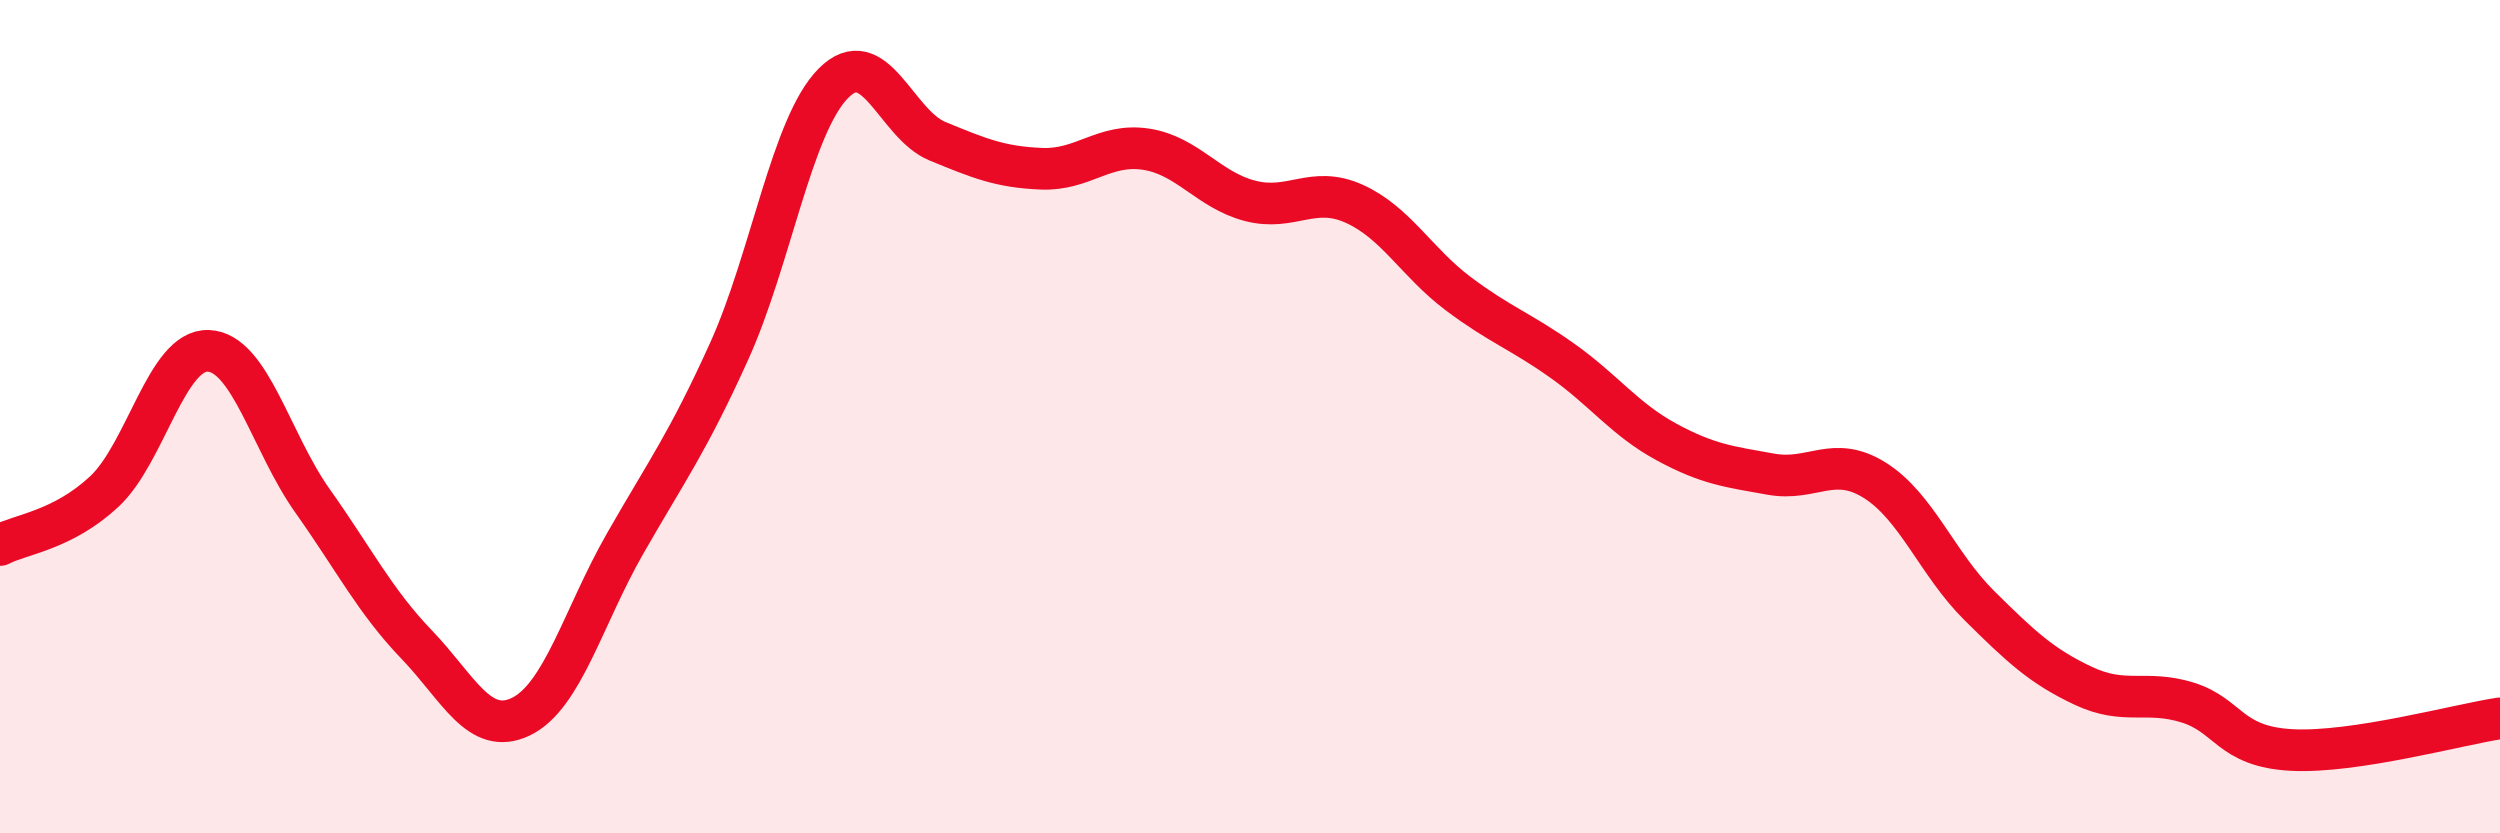
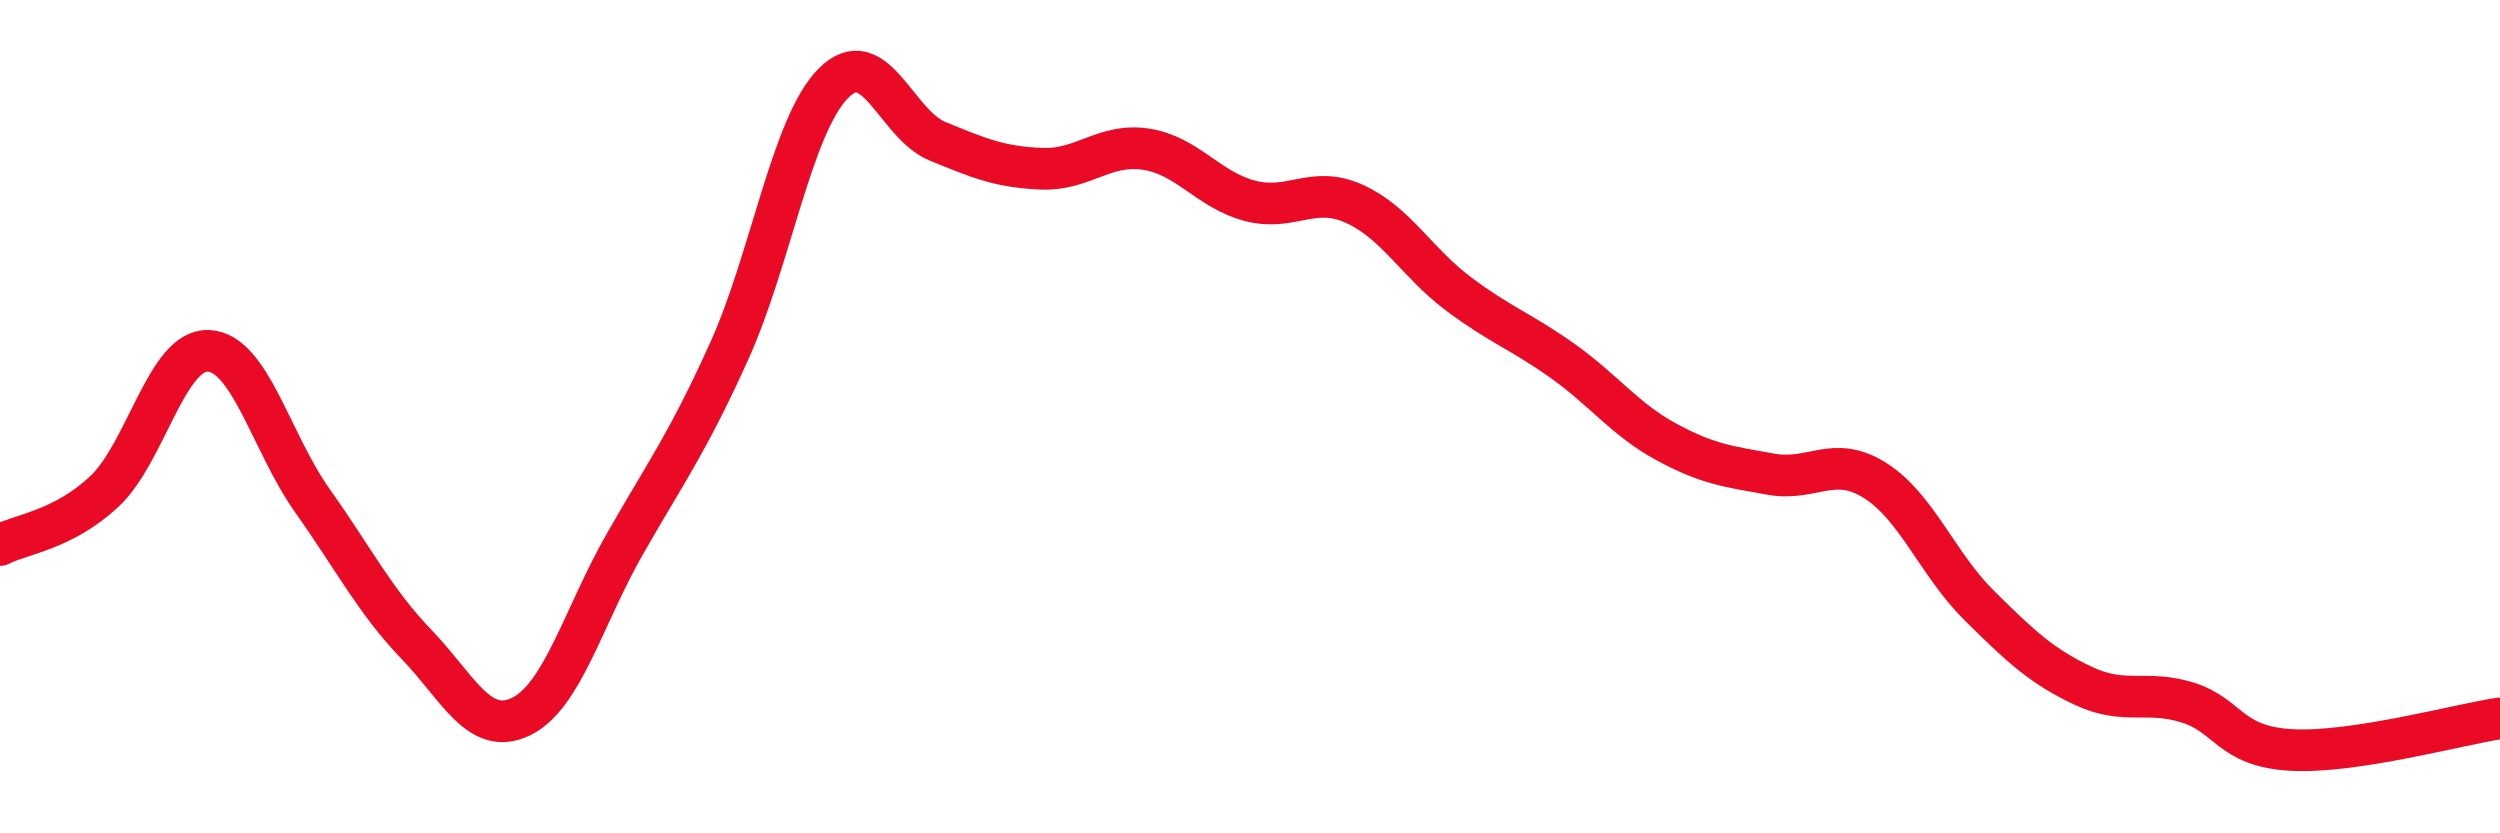
<svg xmlns="http://www.w3.org/2000/svg" width="60" height="20" viewBox="0 0 60 20">
-   <path d="M 0,13.08 C 0.5,12.82 1.5,12.73 2.5,11.8 C 3.5,10.87 4,8.38 5,8.42 C 6,8.46 6.5,10.61 7.5,12.02 C 8.5,13.43 9,14.43 10,15.47 C 11,16.51 11.5,17.68 12.5,17.2 C 13.5,16.72 14,14.8 15,13.05 C 16,11.3 16.5,10.64 17.5,8.43 C 18.5,6.22 19,3.01 20,2 C 21,0.99 21.5,2.98 22.5,3.39 C 23.5,3.8 24,4.01 25,4.05 C 26,4.09 26.5,3.43 27.5,3.58 C 28.5,3.73 29,4.56 30,4.82 C 31,5.08 31.5,4.44 32.5,4.89 C 33.5,5.34 34,6.3 35,7.05 C 36,7.8 36.5,7.95 37.5,8.66 C 38.5,9.37 39,10.07 40,10.61 C 41,11.15 41.5,11.2 42.5,11.38 C 43.5,11.56 44,10.9 45,11.53 C 46,12.16 46.5,13.54 47.5,14.53 C 48.5,15.52 49,15.99 50,16.46 C 51,16.93 51.5,16.55 52.5,16.86 C 53.5,17.17 53.5,17.92 55,18 C 56.5,18.08 59,17.39 60,17.24L60 20L0 20Z" fill="#EB0A25" opacity="0.1" stroke-linecap="round" stroke-linejoin="round" />
  <path d="M 0,13.08 C 0.5,12.82 1.5,12.73 2.5,11.8 C 3.5,10.87 4,8.38 5,8.42 C 6,8.46 6.5,10.61 7.5,12.02 C 8.5,13.43 9,14.43 10,15.47 C 11,16.51 11.5,17.68 12.5,17.2 C 13.5,16.72 14,14.8 15,13.05 C 16,11.3 16.5,10.64 17.5,8.43 C 18.5,6.22 19,3.01 20,2 C 21,0.99 21.5,2.98 22.5,3.39 C 23.5,3.8 24,4.01 25,4.05 C 26,4.09 26.5,3.43 27.5,3.58 C 28.5,3.73 29,4.56 30,4.82 C 31,5.08 31.5,4.44 32.5,4.89 C 33.5,5.34 34,6.3 35,7.05 C 36,7.8 36.5,7.95 37.5,8.66 C 38.5,9.37 39,10.07 40,10.61 C 41,11.15 41.5,11.2 42.5,11.38 C 43.5,11.56 44,10.9 45,11.53 C 46,12.16 46.5,13.54 47.5,14.53 C 48.5,15.52 49,15.99 50,16.46 C 51,16.93 51.5,16.55 52.5,16.86 C 53.5,17.17 53.5,17.92 55,18 C 56.5,18.08 59,17.39 60,17.24" stroke="#EB0A25" stroke-width="1" fill="none" stroke-linecap="round" stroke-linejoin="round" />
</svg>